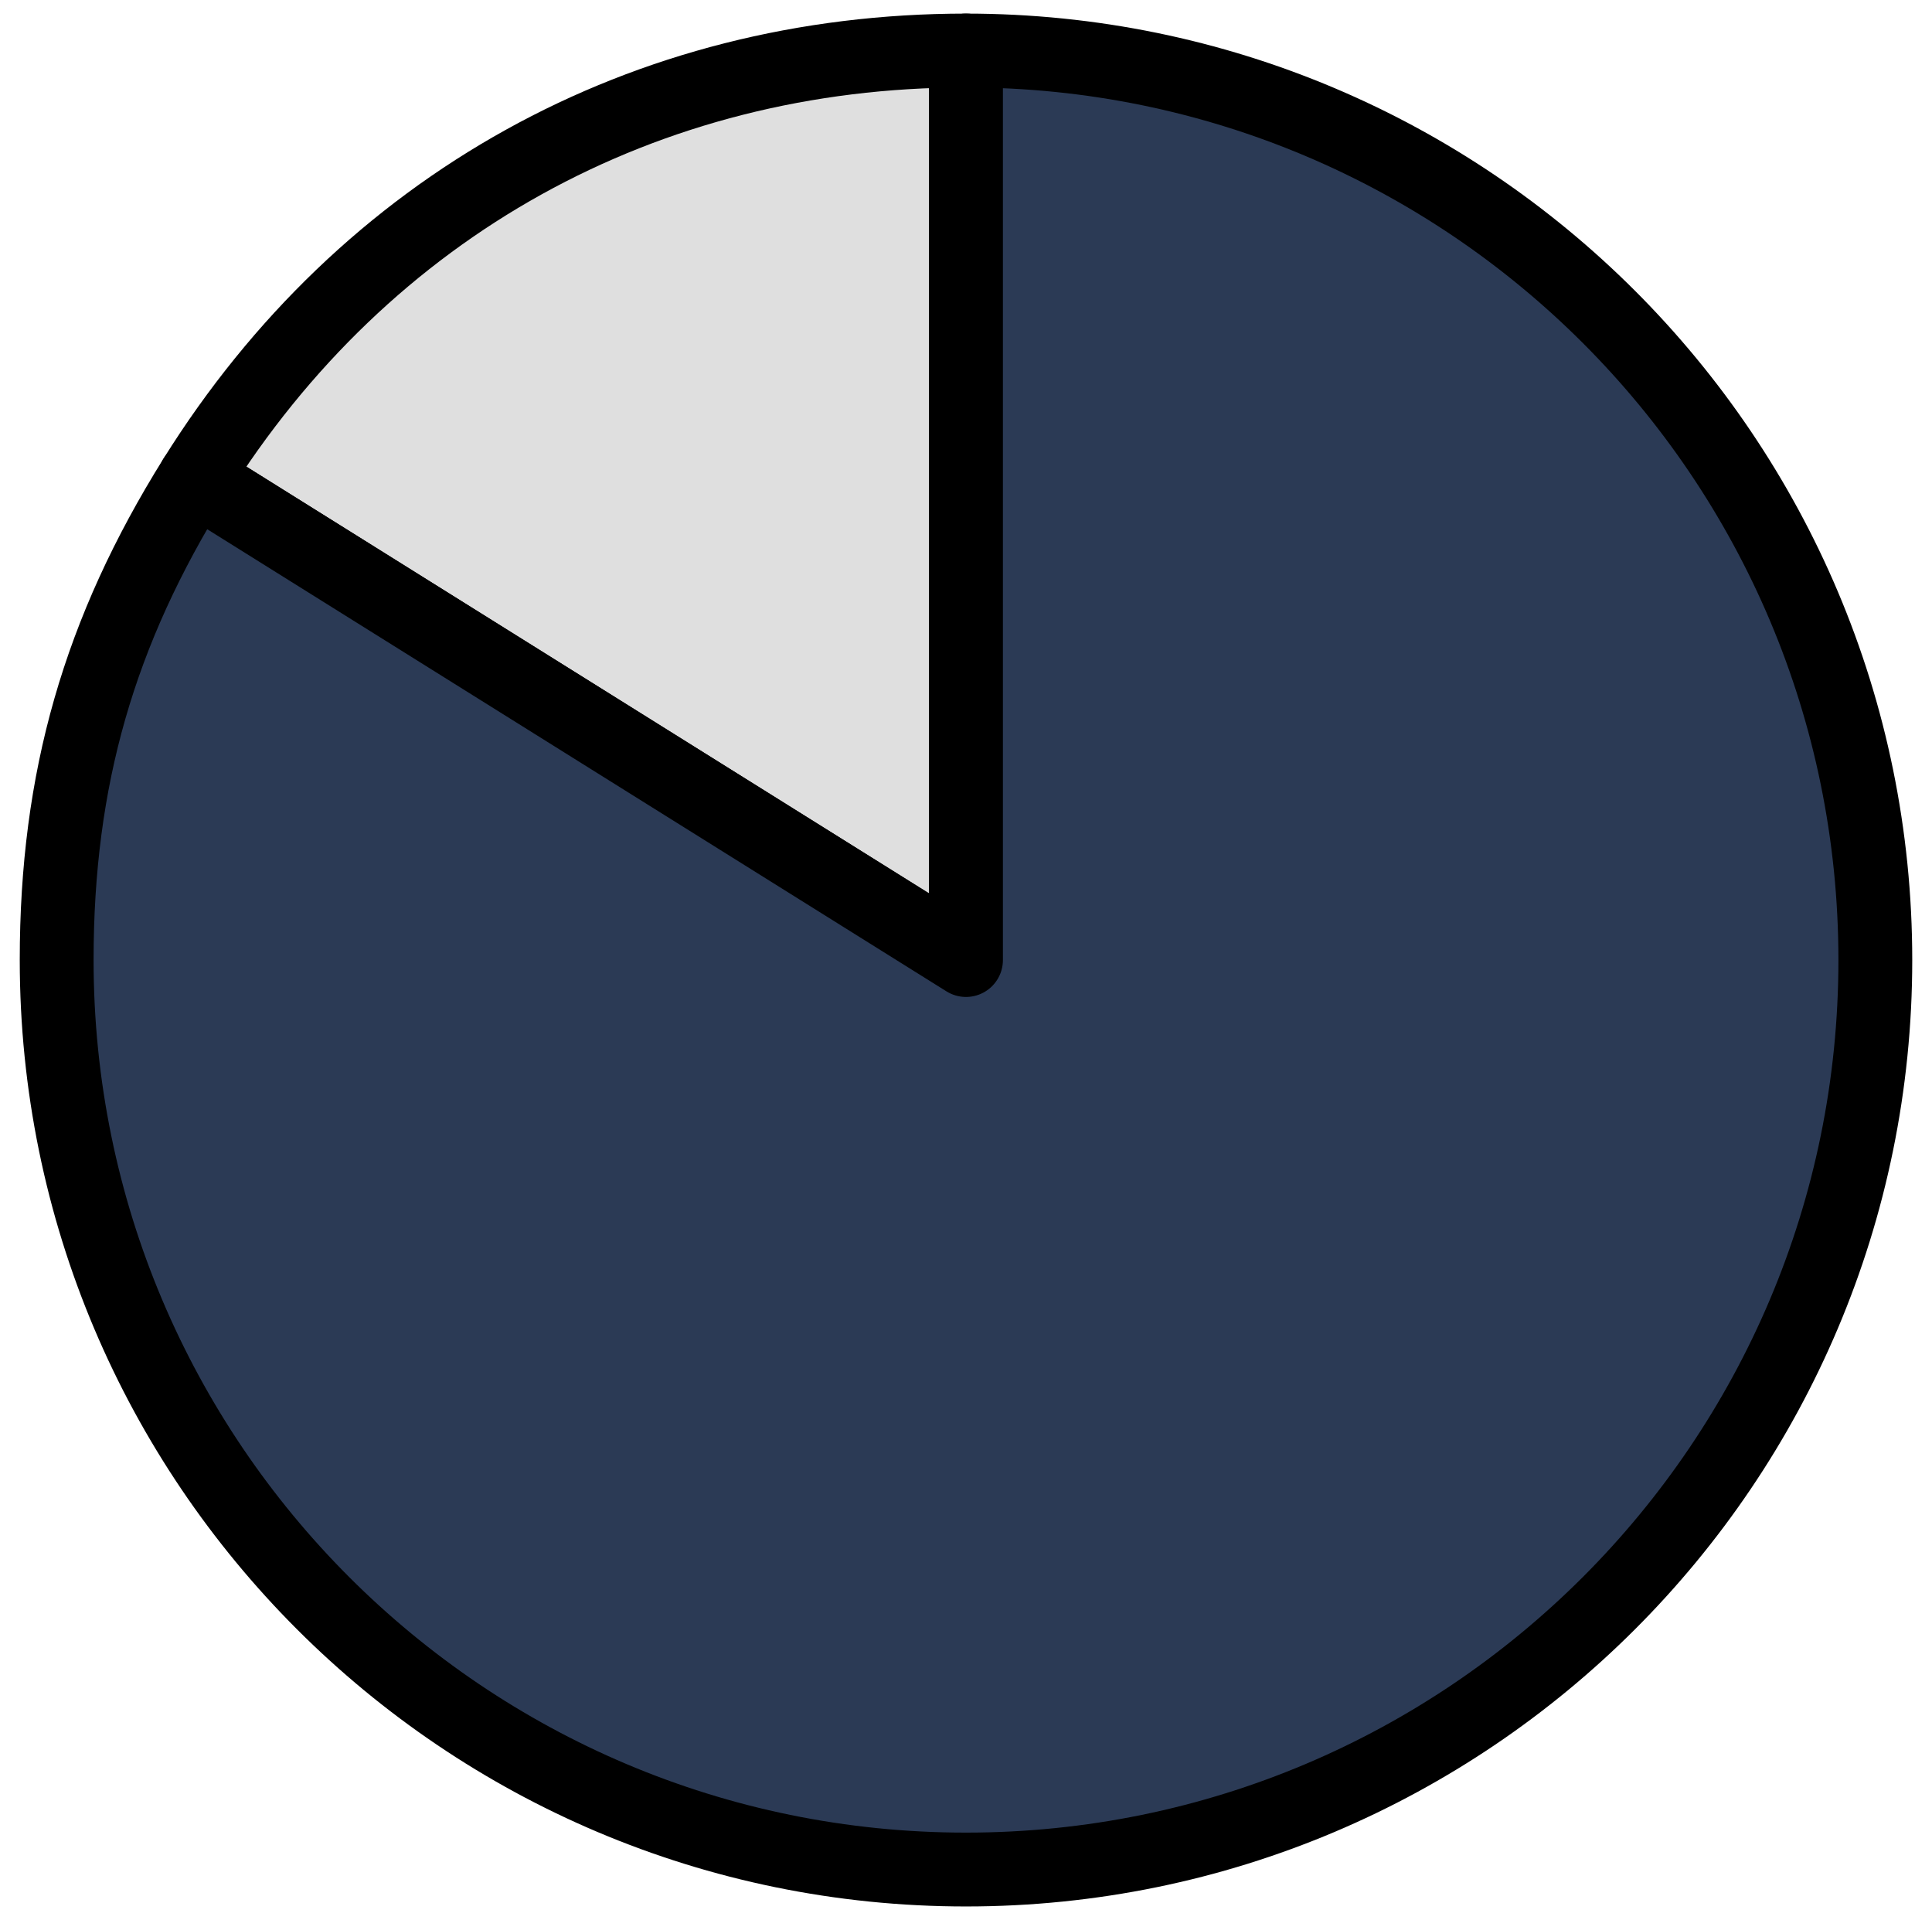
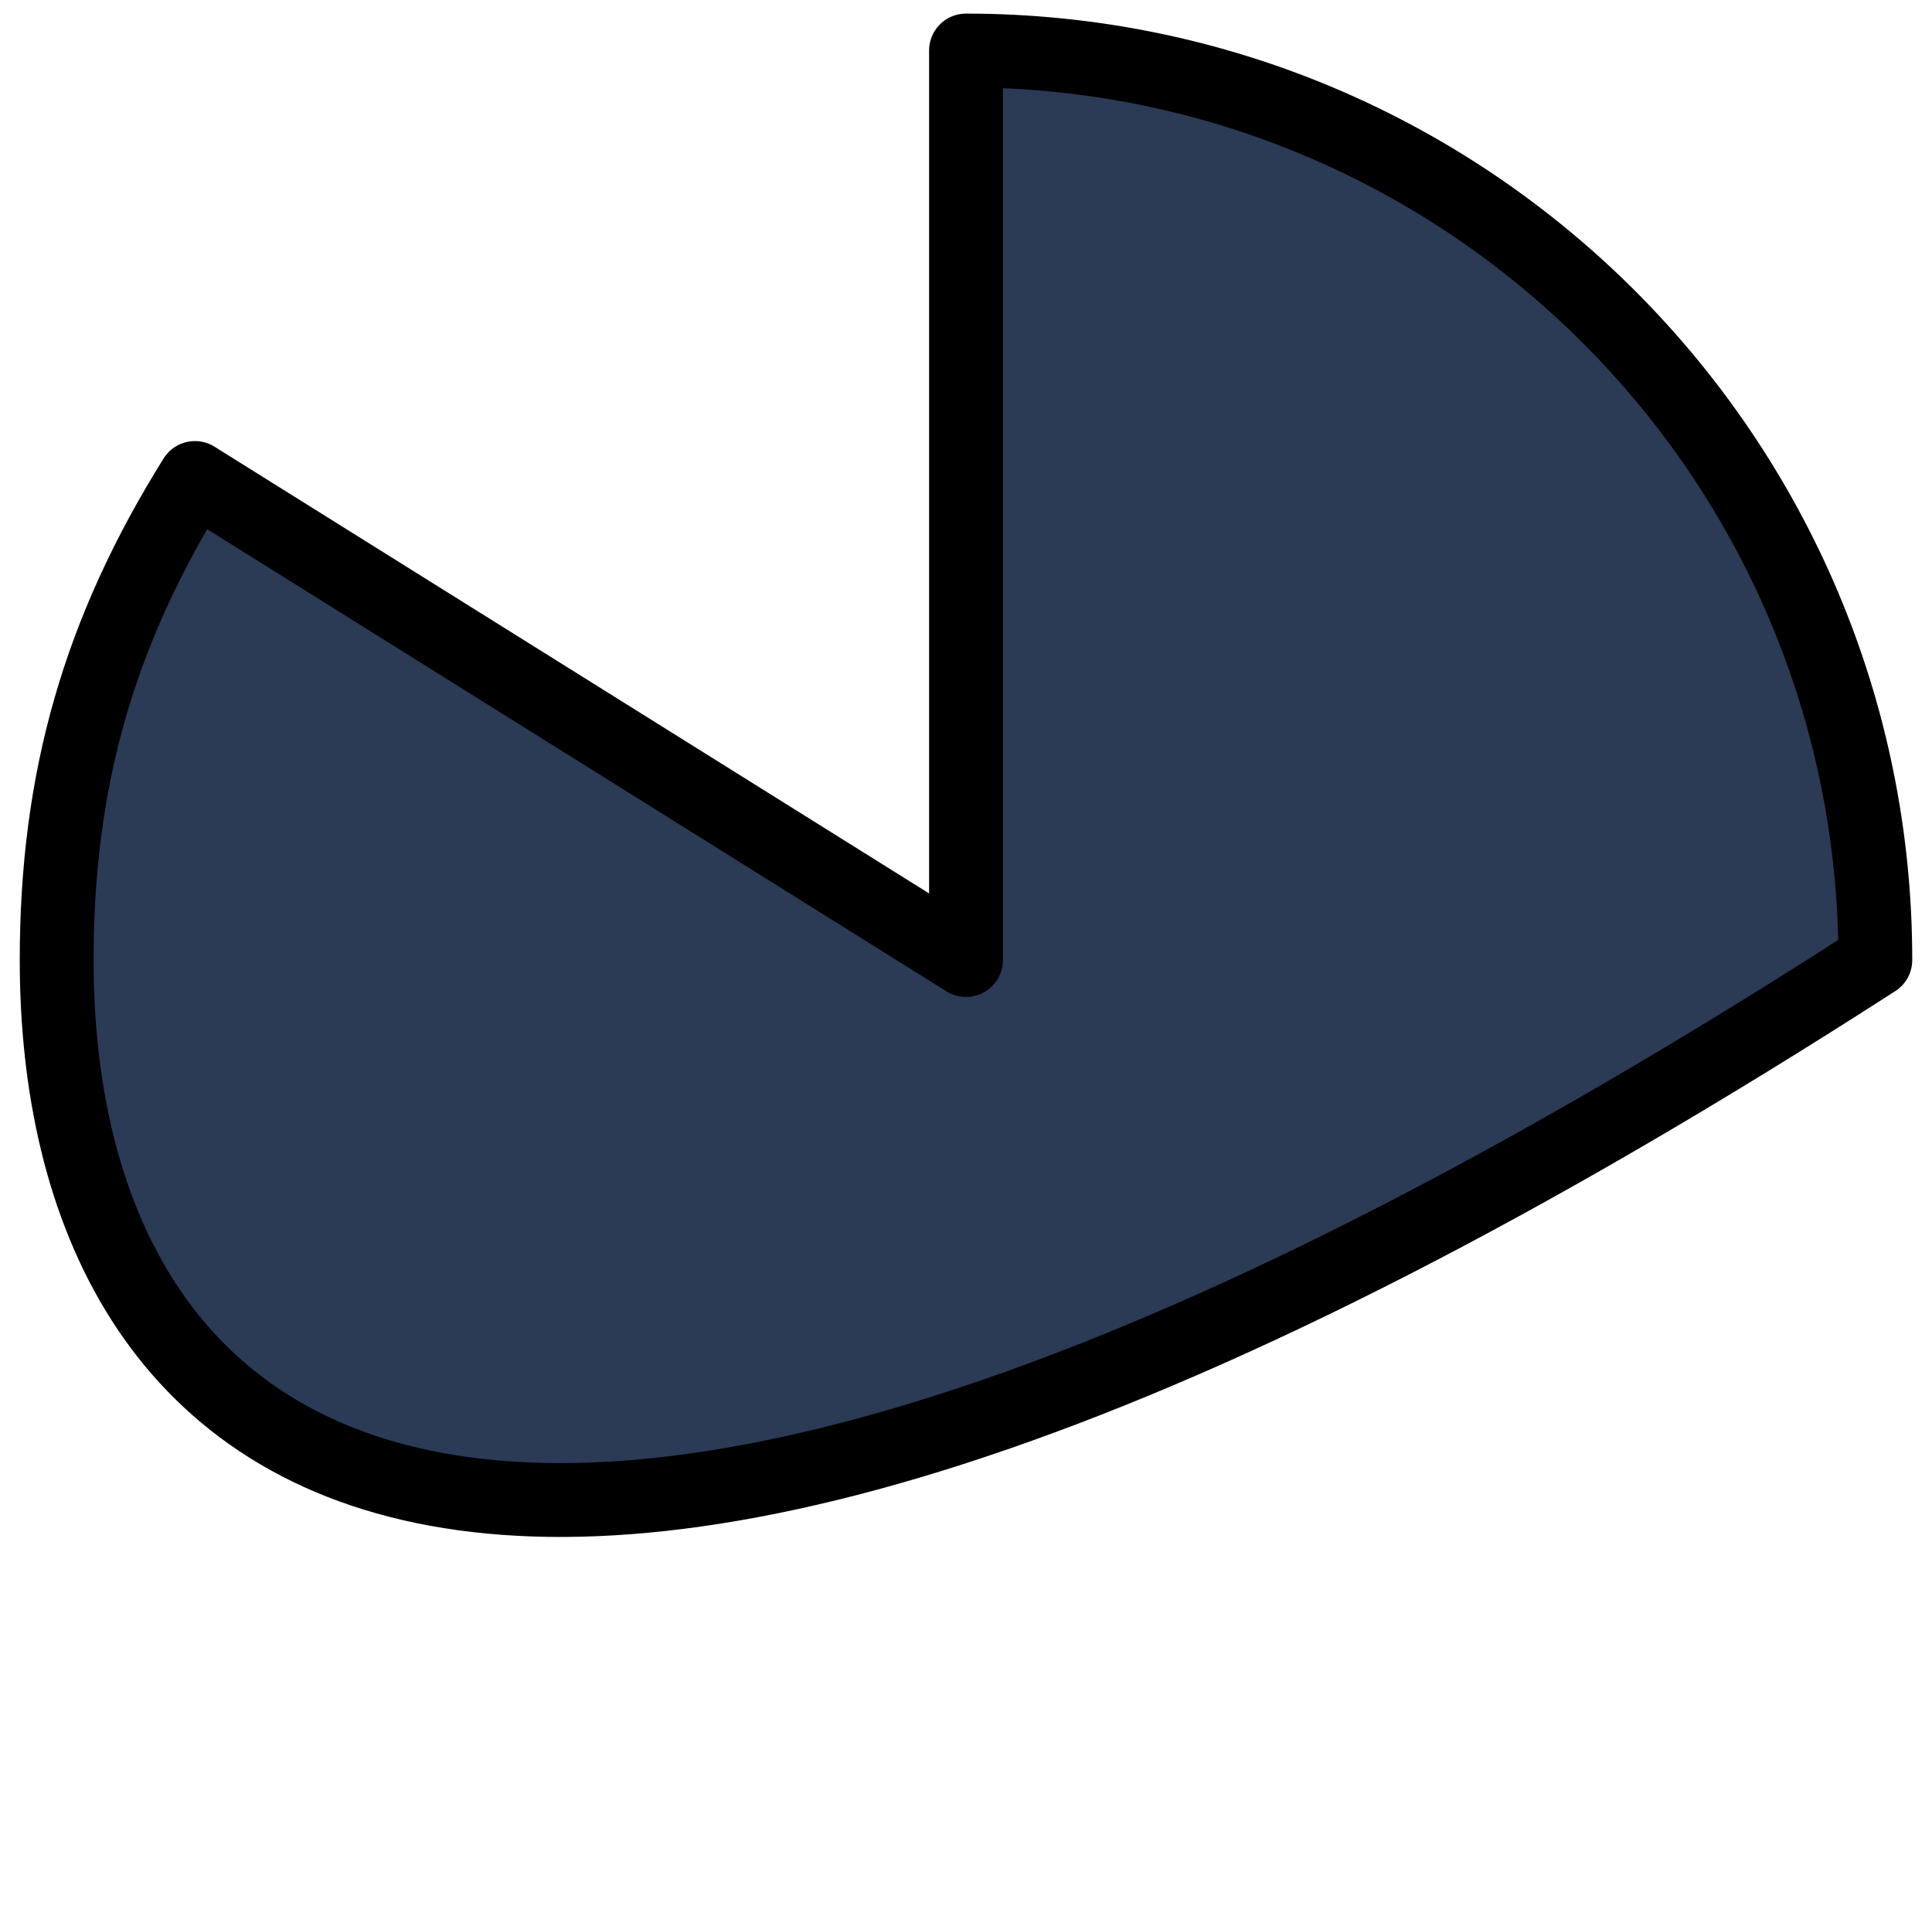
<svg xmlns="http://www.w3.org/2000/svg" width="157" height="156" viewBox="0 0 157 156" fill="none">
-   <path d="M78.5 78L15.84 38.836C29.675 16.695 52.377 4.105 78.5 4.105V78Z" fill="#DFDFDF" stroke="black" stroke-width="6" stroke-linecap="round" stroke-linejoin="round" />
-   <path d="M78.5 78V4.105C119.306 4.105 152.395 37.194 152.395 78C152.395 118.807 119.306 151.895 78.5 151.895C37.694 151.895 4.605 118.807 4.605 78C4.605 63.303 8.054 51.302 15.84 38.836L78.5 78Z" fill="#2B3A55" stroke="black" stroke-width="6" stroke-linecap="round" stroke-linejoin="round" />
+   <path d="M78.5 78V4.105C119.306 4.105 152.395 37.194 152.395 78C37.694 151.895 4.605 118.807 4.605 78C4.605 63.303 8.054 51.302 15.84 38.836L78.5 78Z" fill="#2B3A55" stroke="black" stroke-width="6" stroke-linecap="round" stroke-linejoin="round" />
</svg>